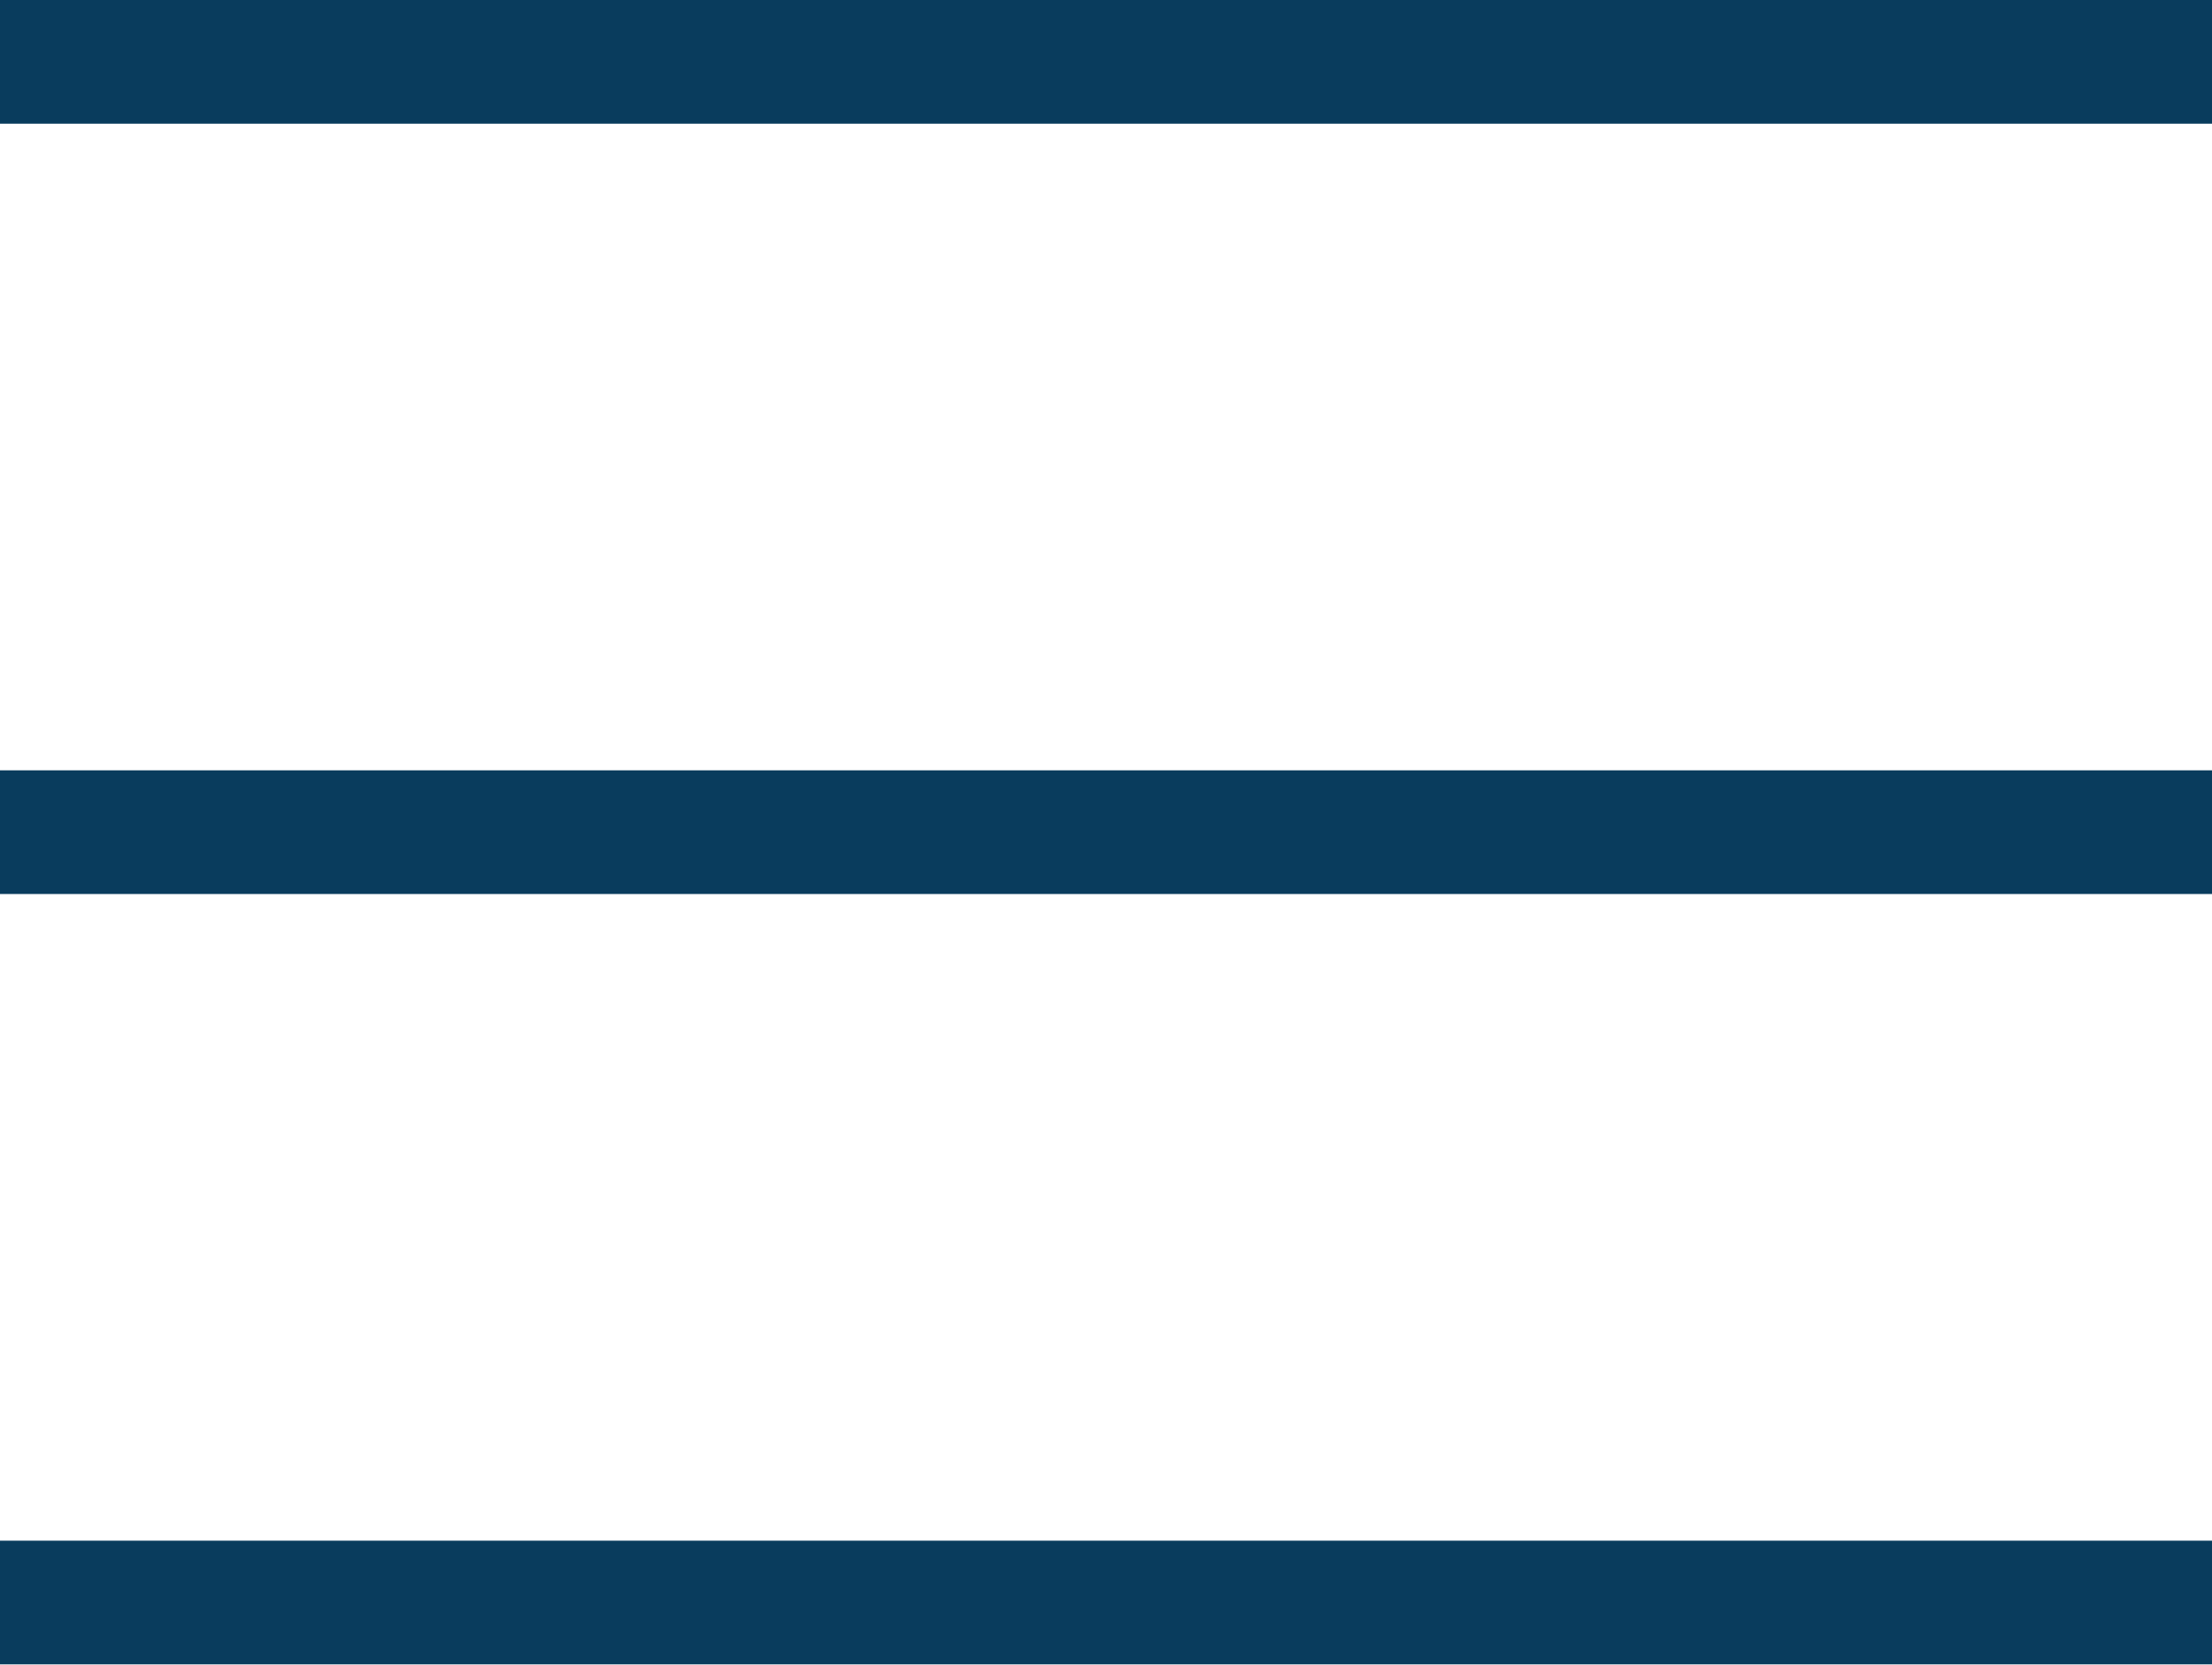
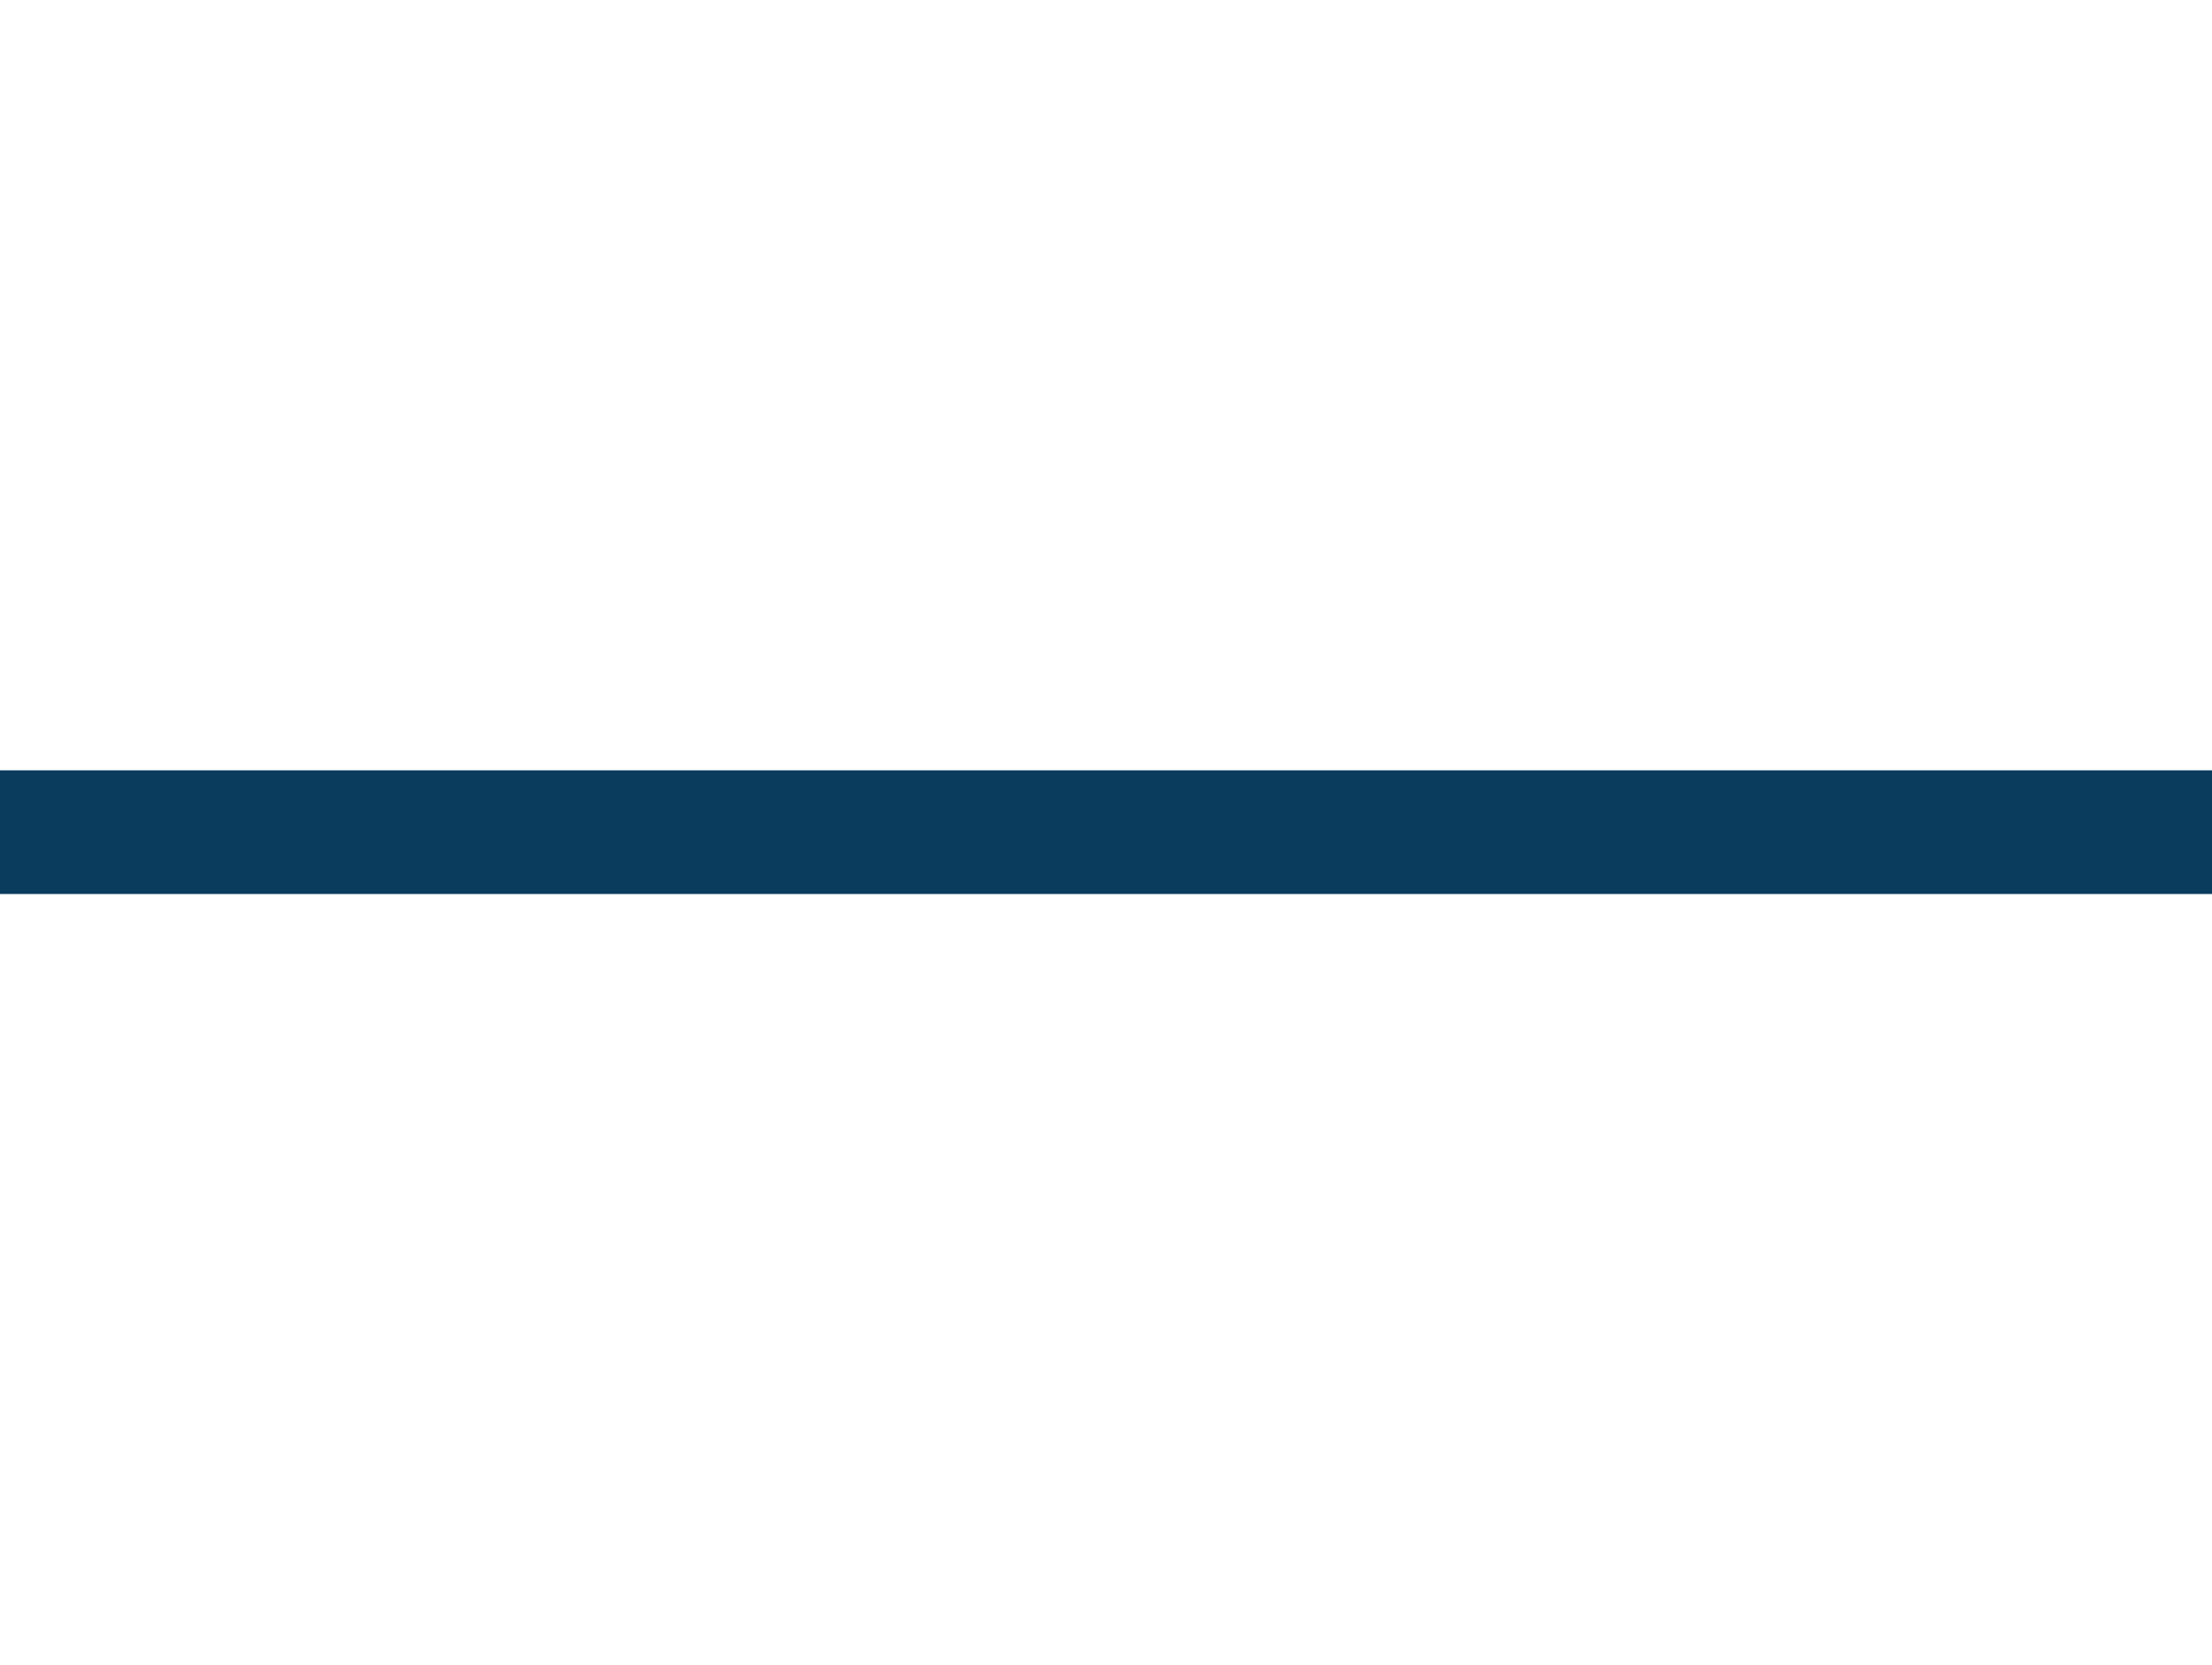
<svg xmlns="http://www.w3.org/2000/svg" id="_レイヤー_2" data-name="レイヤー_2" viewBox="0 0 76 57.2">
  <defs>
    <style>
      .cls-1 {
        fill: #093c5d;
      }
    </style>
  </defs>
  <g id="_レイヤー_1-2" data-name="レイヤー_1">
    <g>
-       <rect class="cls-1" width="76" height="4.25" />
      <rect class="cls-1" y="26.47" width="76" height="4.25" />
-       <rect class="cls-1" y="52.94" width="76" height="4.25" />
    </g>
  </g>
</svg>